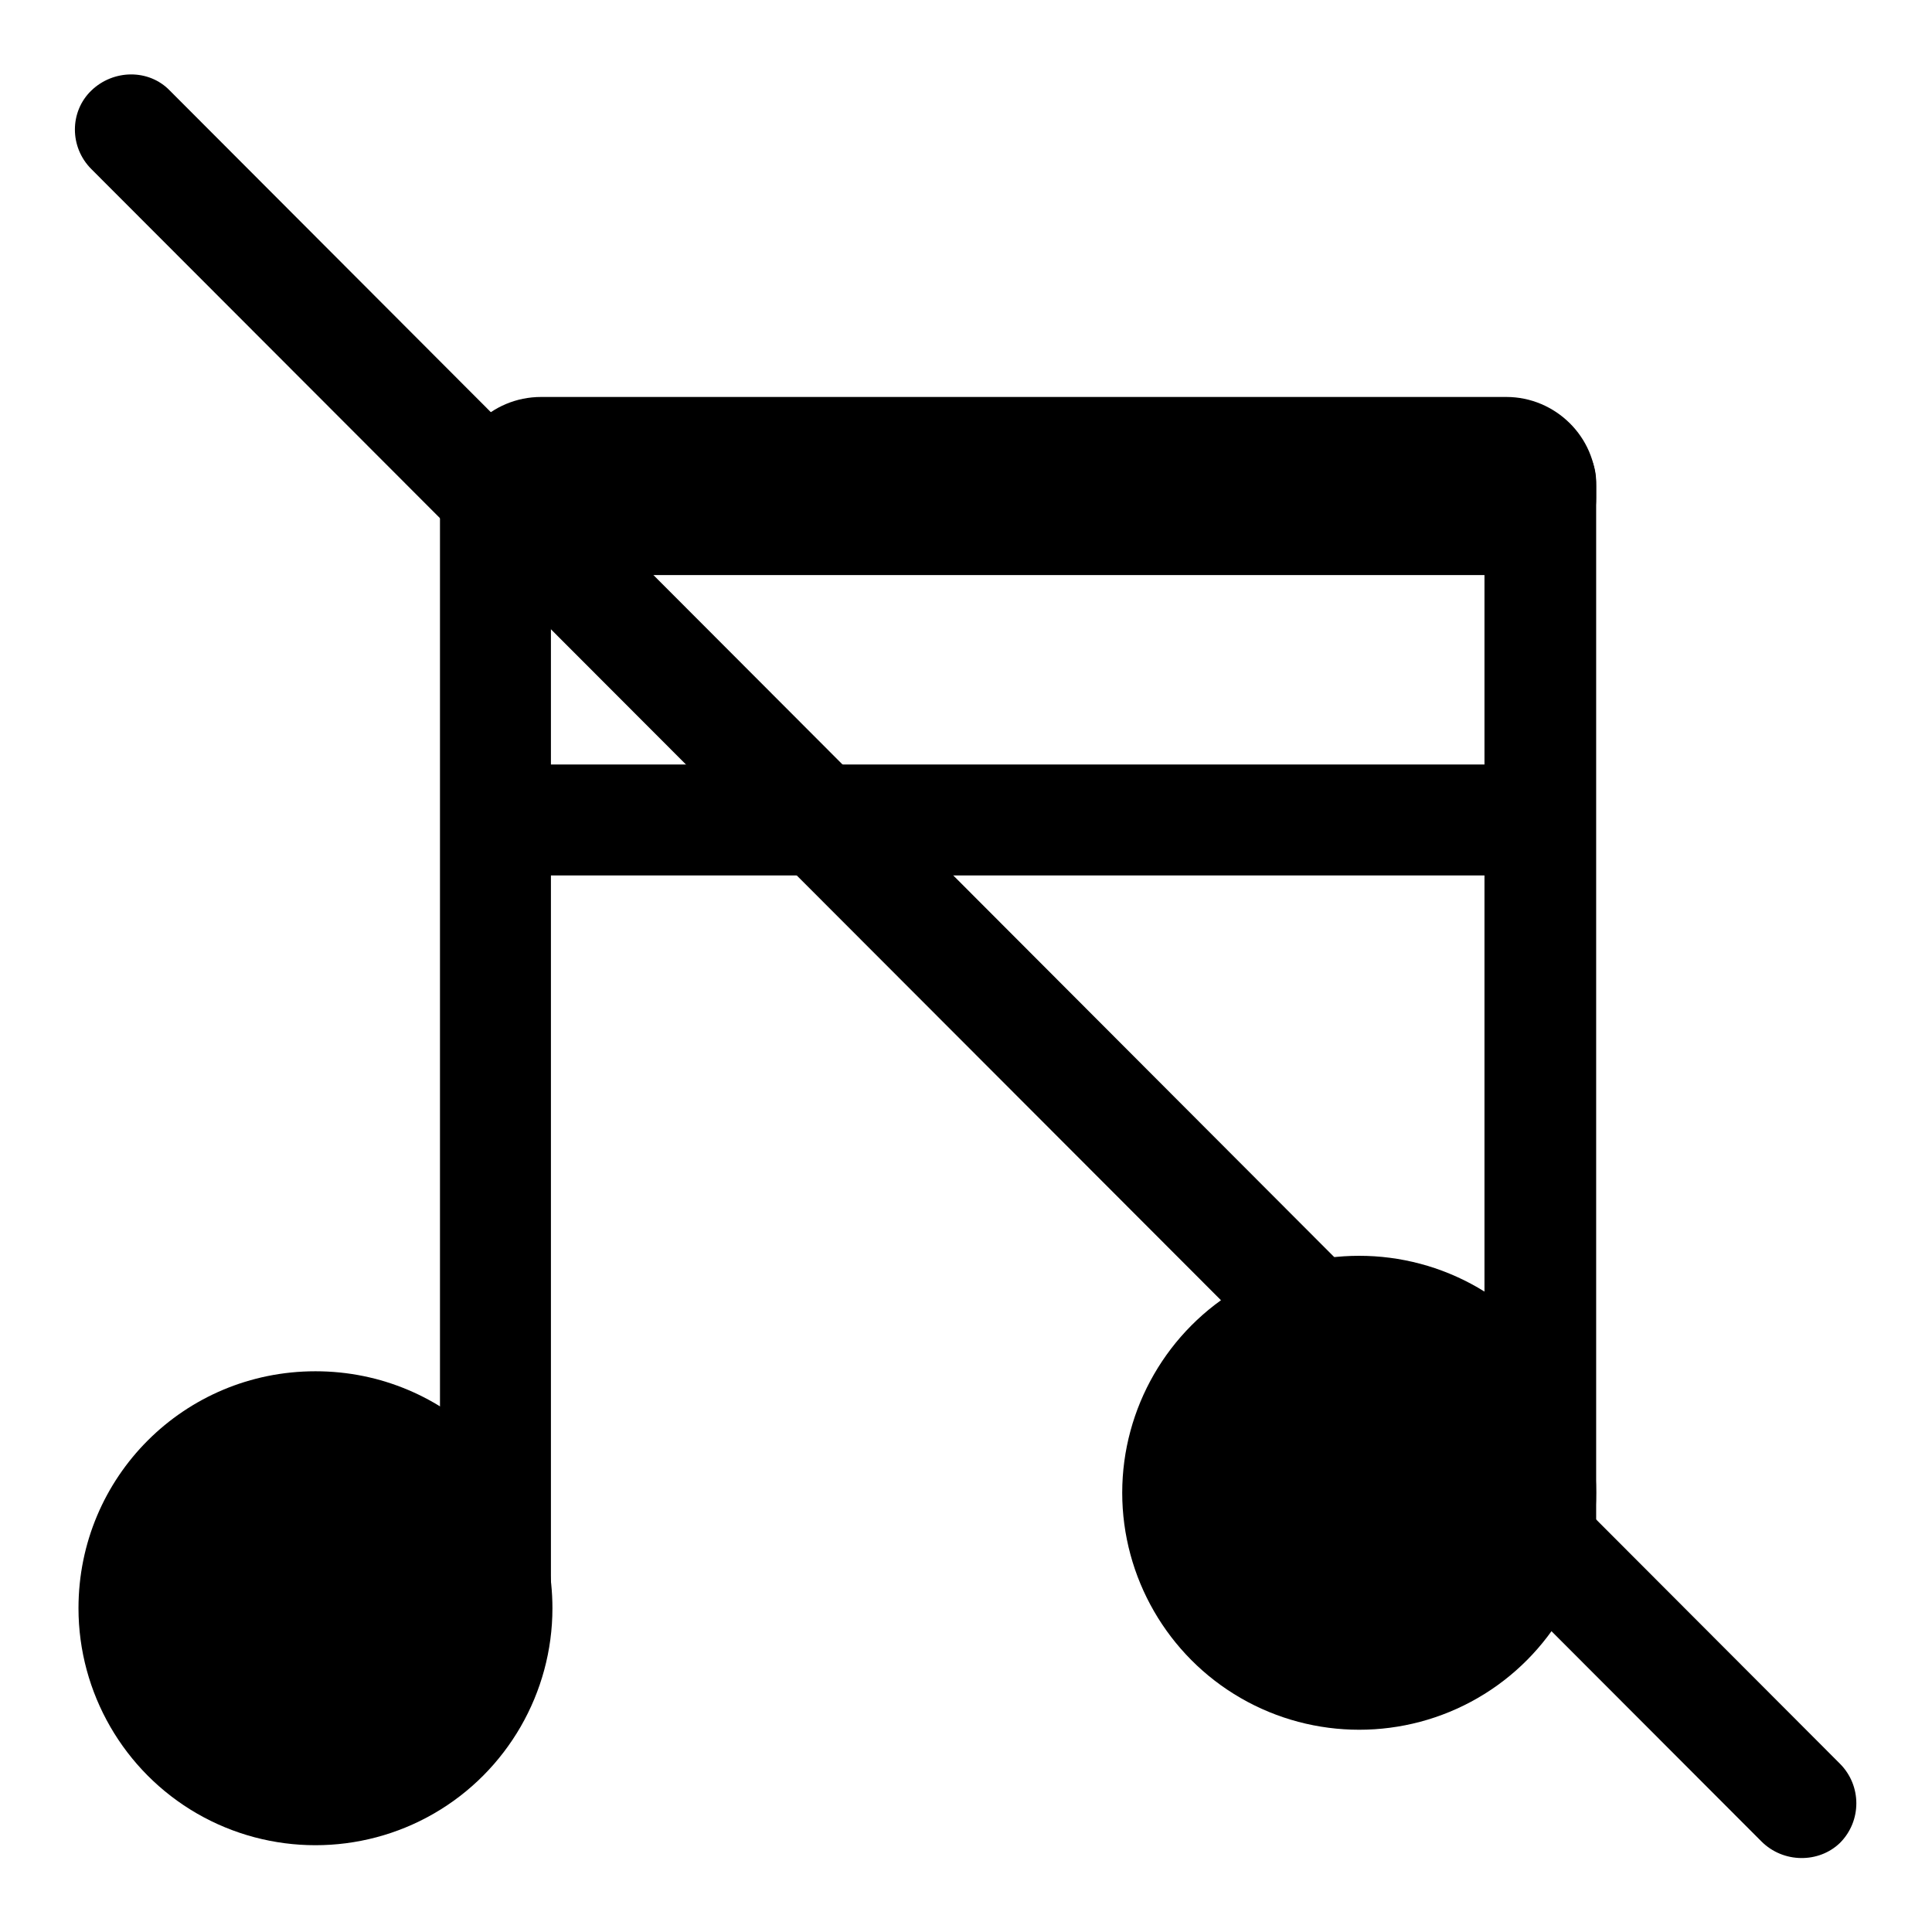
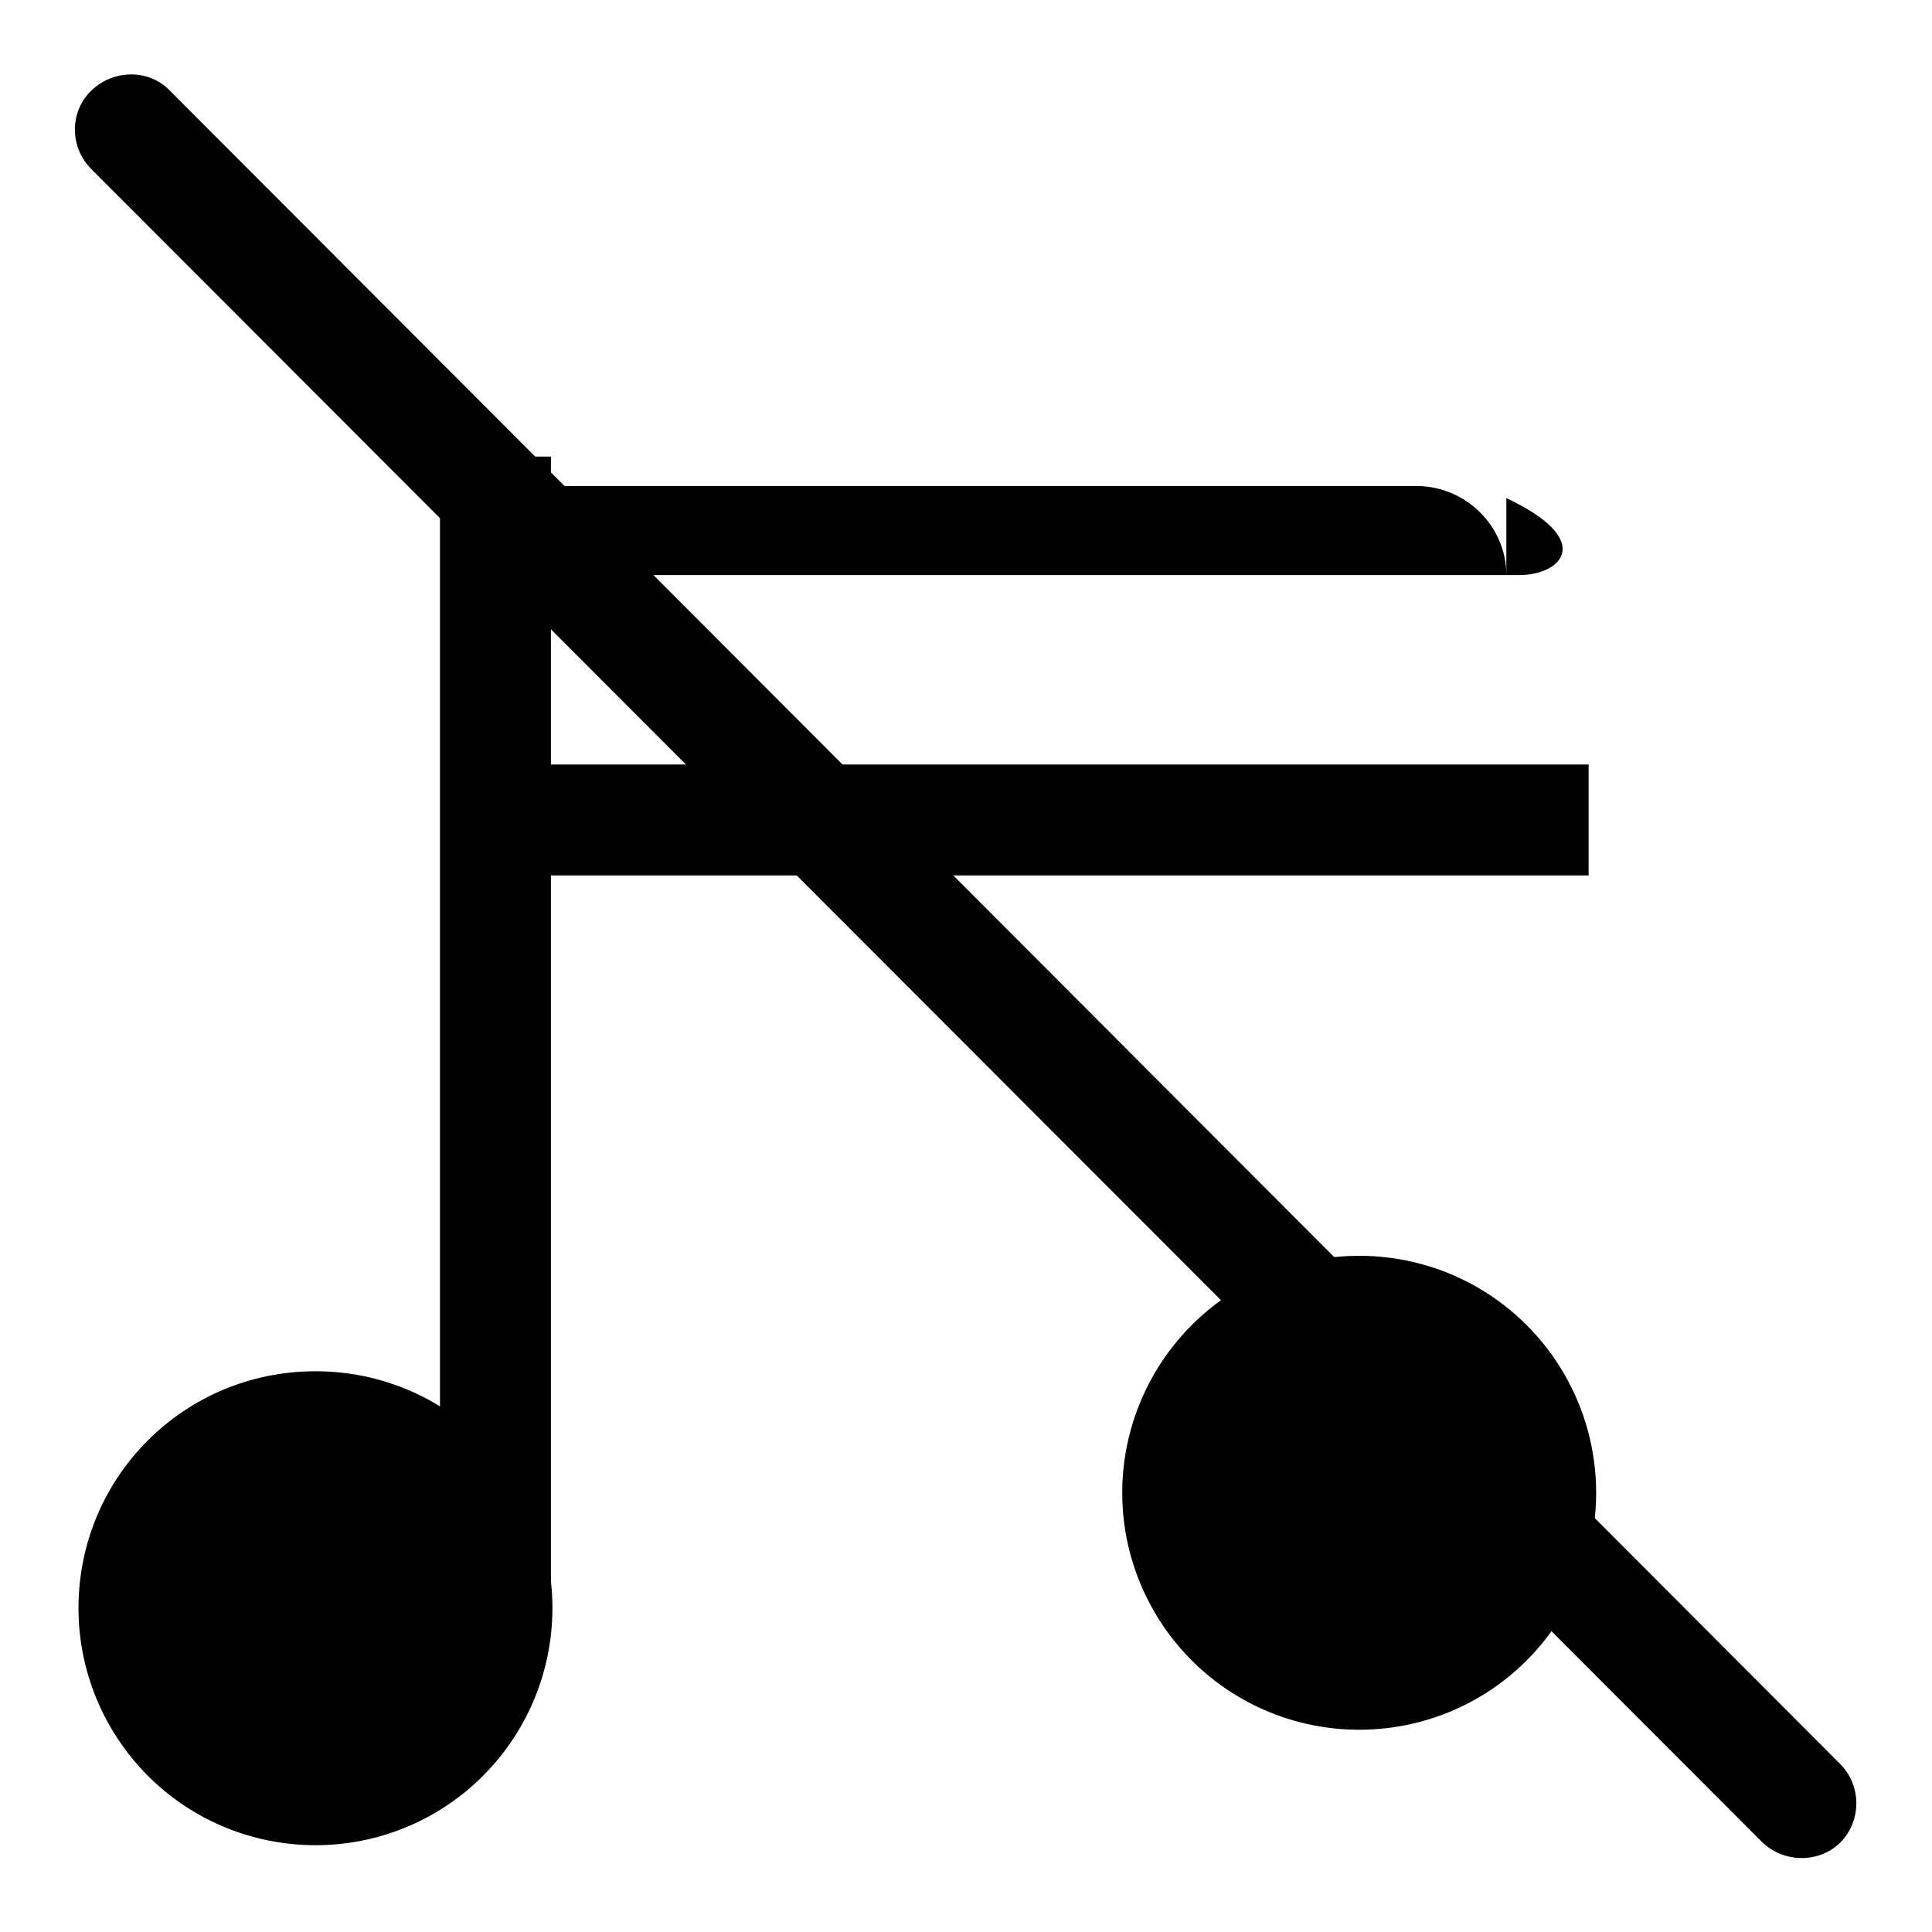
<svg xmlns="http://www.w3.org/2000/svg" version="1.1" x="0px" y="0px" viewBox="0 0 256 256" enable-background="new 0 0 256 256" xml:space="preserve">
  <g>
-     <path fill="#000000" d="M201.3,76.2H71.7c-6.5,0-11.9-5.3-11.9-11.8c0-6.5,5.3-11.8,11.9-11.8h127.9c6.5,0,11.9,5.3,11.9,11.8V66 C211.5,71.6,206.9,76.2,201.3,76.2z" />
+     <path fill="#000000" d="M201.3,76.2H71.7c-6.5,0-11.9-5.3-11.9-11.8h127.9c6.5,0,11.9,5.3,11.9,11.8V66 C211.5,71.6,206.9,76.2,201.3,76.2z" />
    <path fill="#000000" d="M58.3,60.5H73v149.8H58.3V60.5z" />
-     <path fill="#000000" d="M204.1,56.3c4.1,0,7.4,3.4,7.4,7.6v138.9c0,4.2-3.3,7.6-7.4,7.6c-4.1,0-7.4-3.4-7.4-7.6V63.9 C196.7,59.7,200,56.3,204.1,56.3z" />
    <path fill="#000000" d="M10.4,213.1c0,11.2,6,21.6,15.7,27.2c9.7,5.6,21.7,5.6,31.4,0c9.7-5.6,15.7-16,15.7-27.2 c0-17.4-14-31.4-31.4-31.4S10.4,195.7,10.4,213.1z" />
    <path fill="#000000" d="M148.7,197.8c0,11.2,6,21.6,15.7,27.2c9.7,5.6,21.7,5.6,31.4,0c9.7-5.6,15.7-16,15.7-27.2 c0-11.2-6-21.6-15.7-27.2c-9.7-5.6-21.7-5.6-31.4,0C154.7,176.2,148.7,186.6,148.7,197.8z" />
    <path fill="#000000" d="M59.7,101.3h150.8V116H59.7V101.3z" />
    <path fill="#000000" d="M233.4,244L12.1,22.4c-2.9-2.9-2.9-7.6,0-10.4s7.6-2.9,10.4,0l221.3,221.7c2.9,2.9,2.9,7.6,0,10.5 C241,246.9,236.3,246.9,233.4,244L233.4,244z" />
  </g>
</svg>